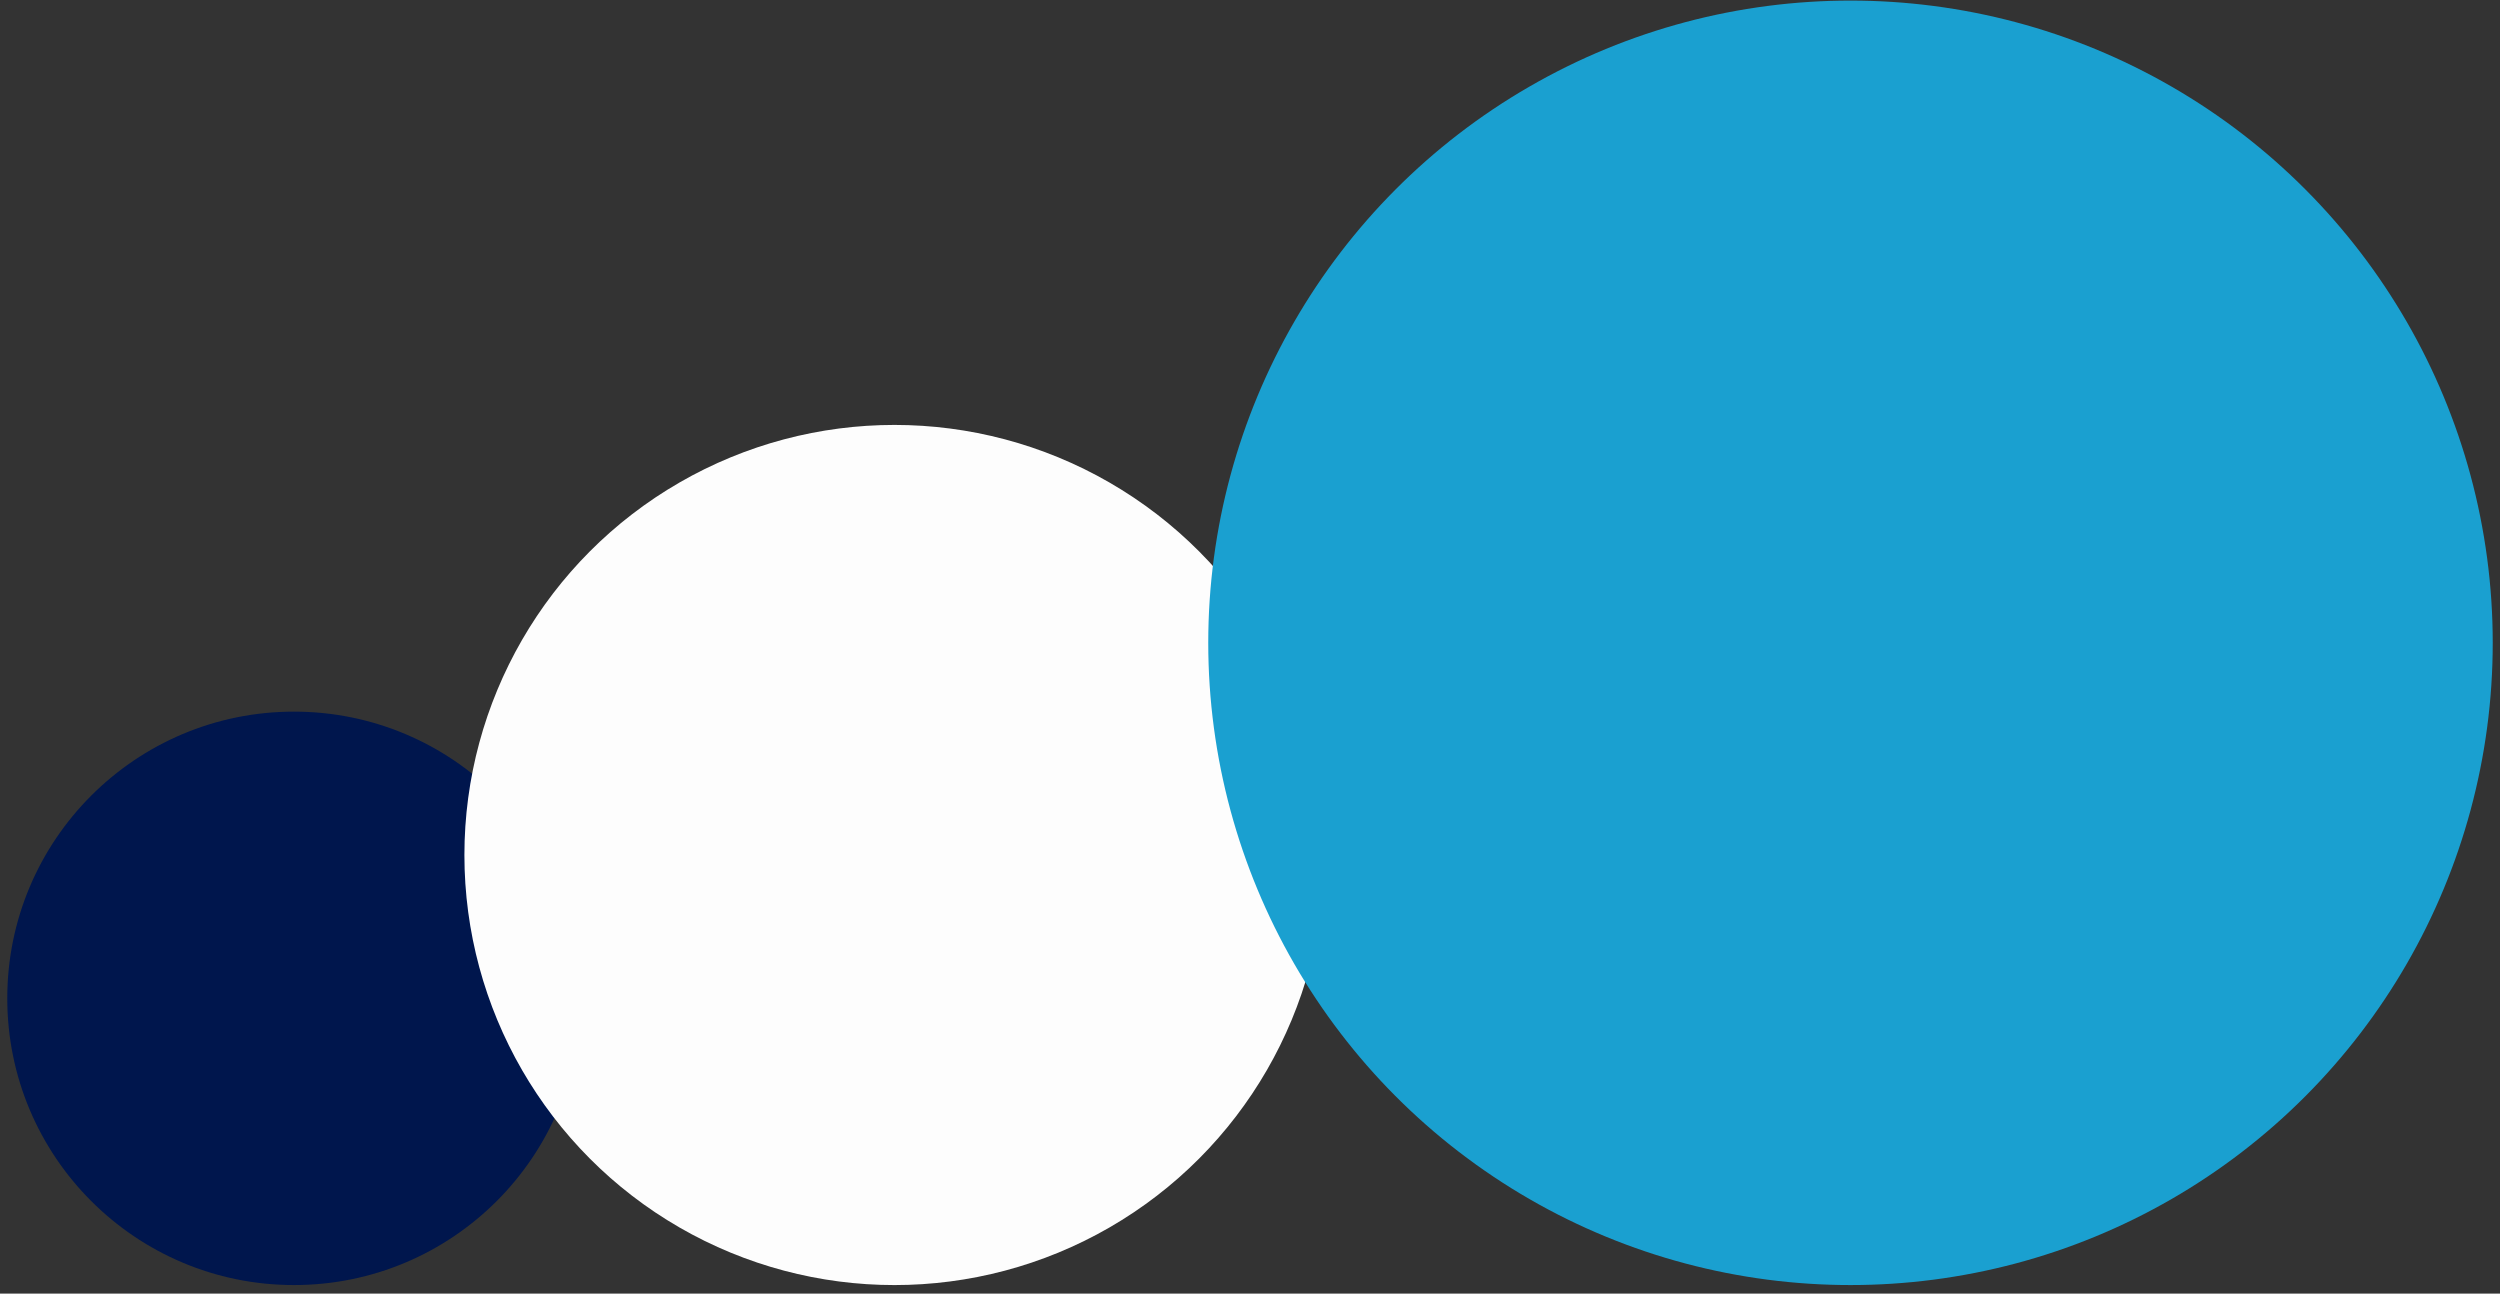
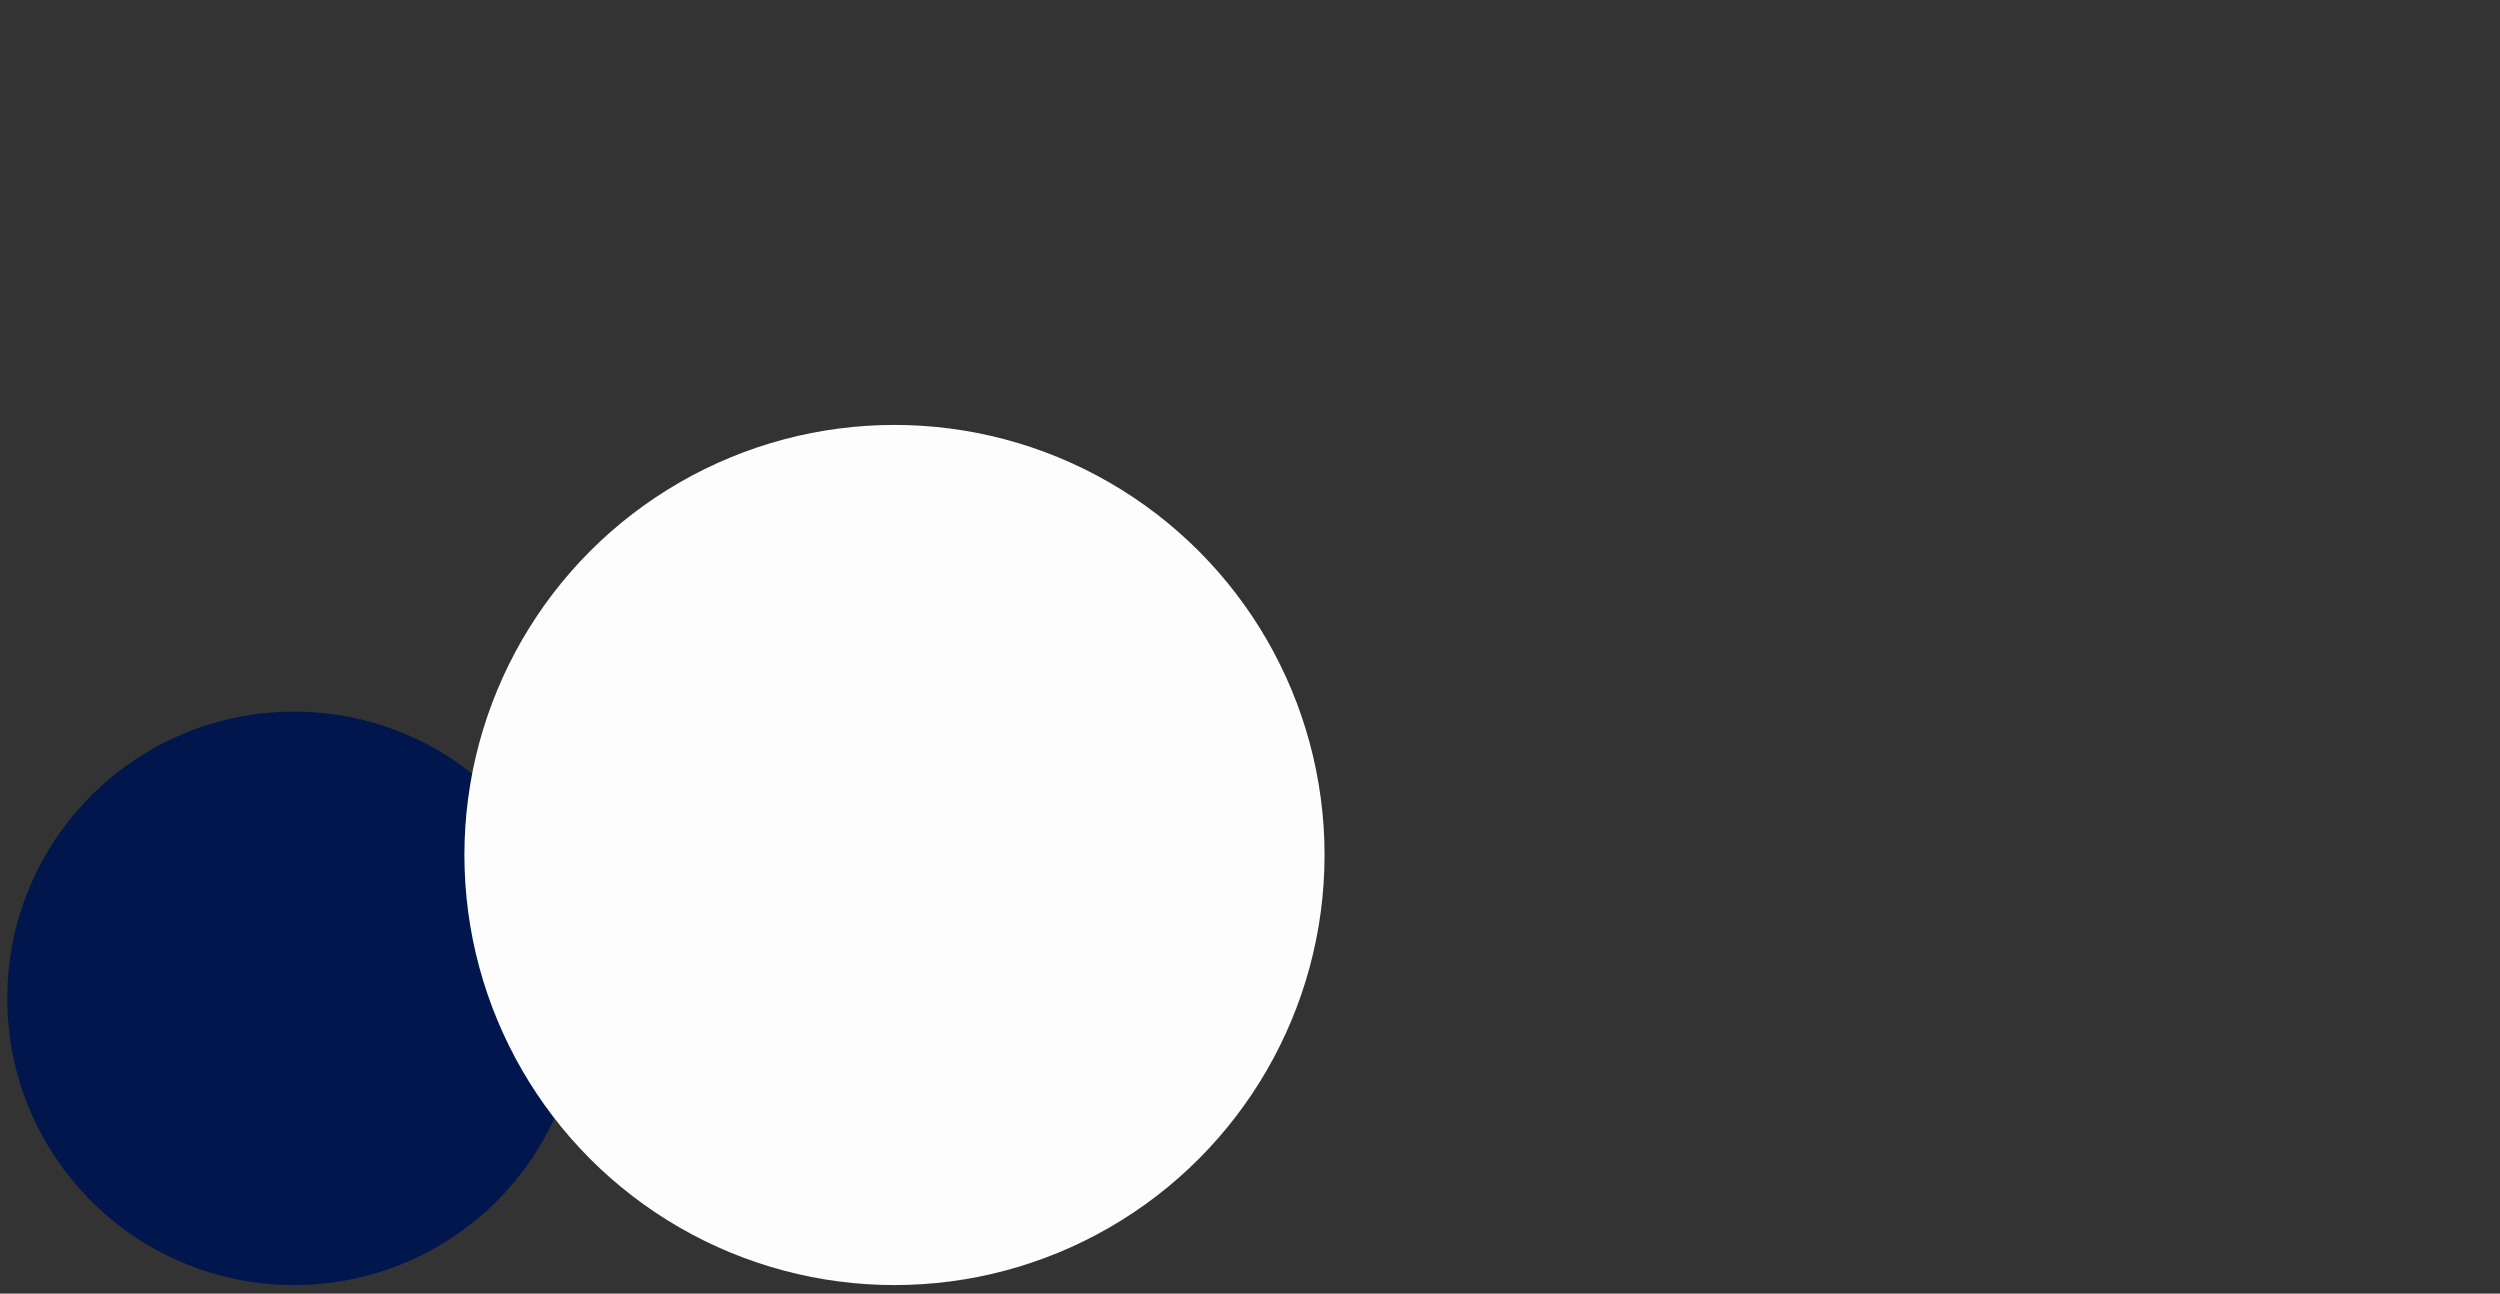
<svg xmlns="http://www.w3.org/2000/svg" width="172" height="89" viewBox="0 0 172 89" fill="none">
  <rect x="0" y="0" width="172" height="89" fill="#333333" stroke="none" />
  <circle cx="20.226" cy="68.686" r="19.726" fill="#00164D" />
  <circle cx="61.54" cy="58.824" r="29.589" fill="#FDFDFD" />
-   <circle cx="127.314" cy="44.226" r="44.186" fill="#1AA0D0" />
</svg>